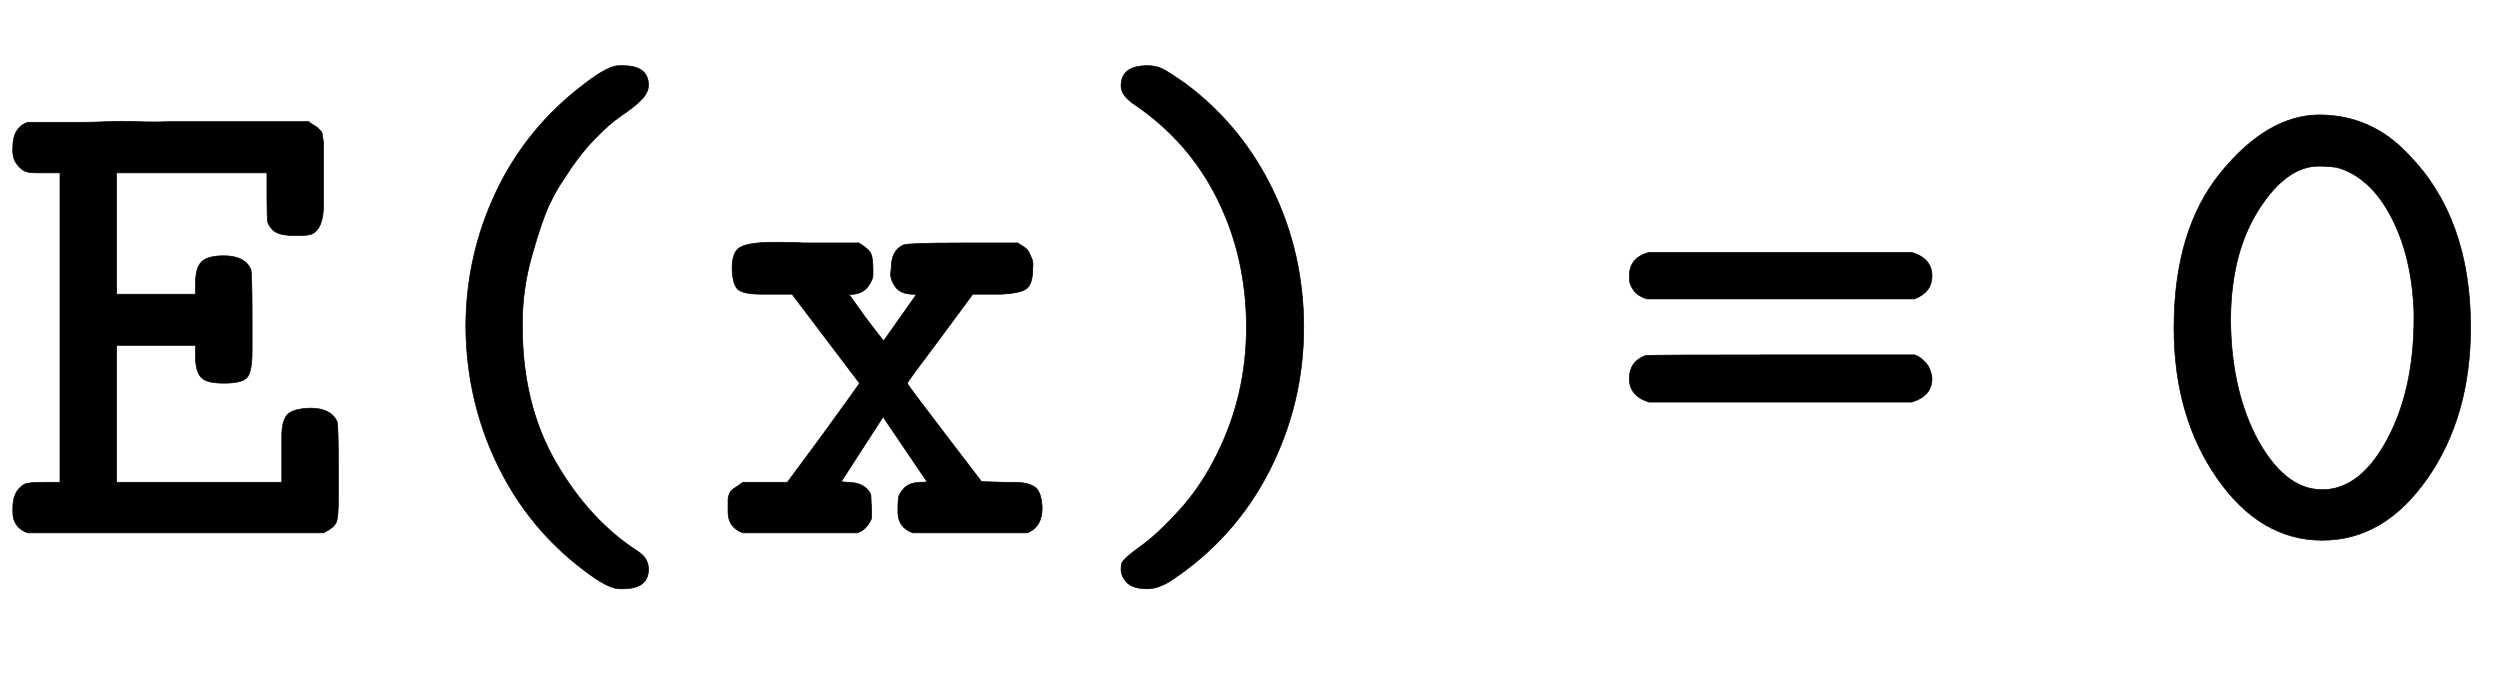
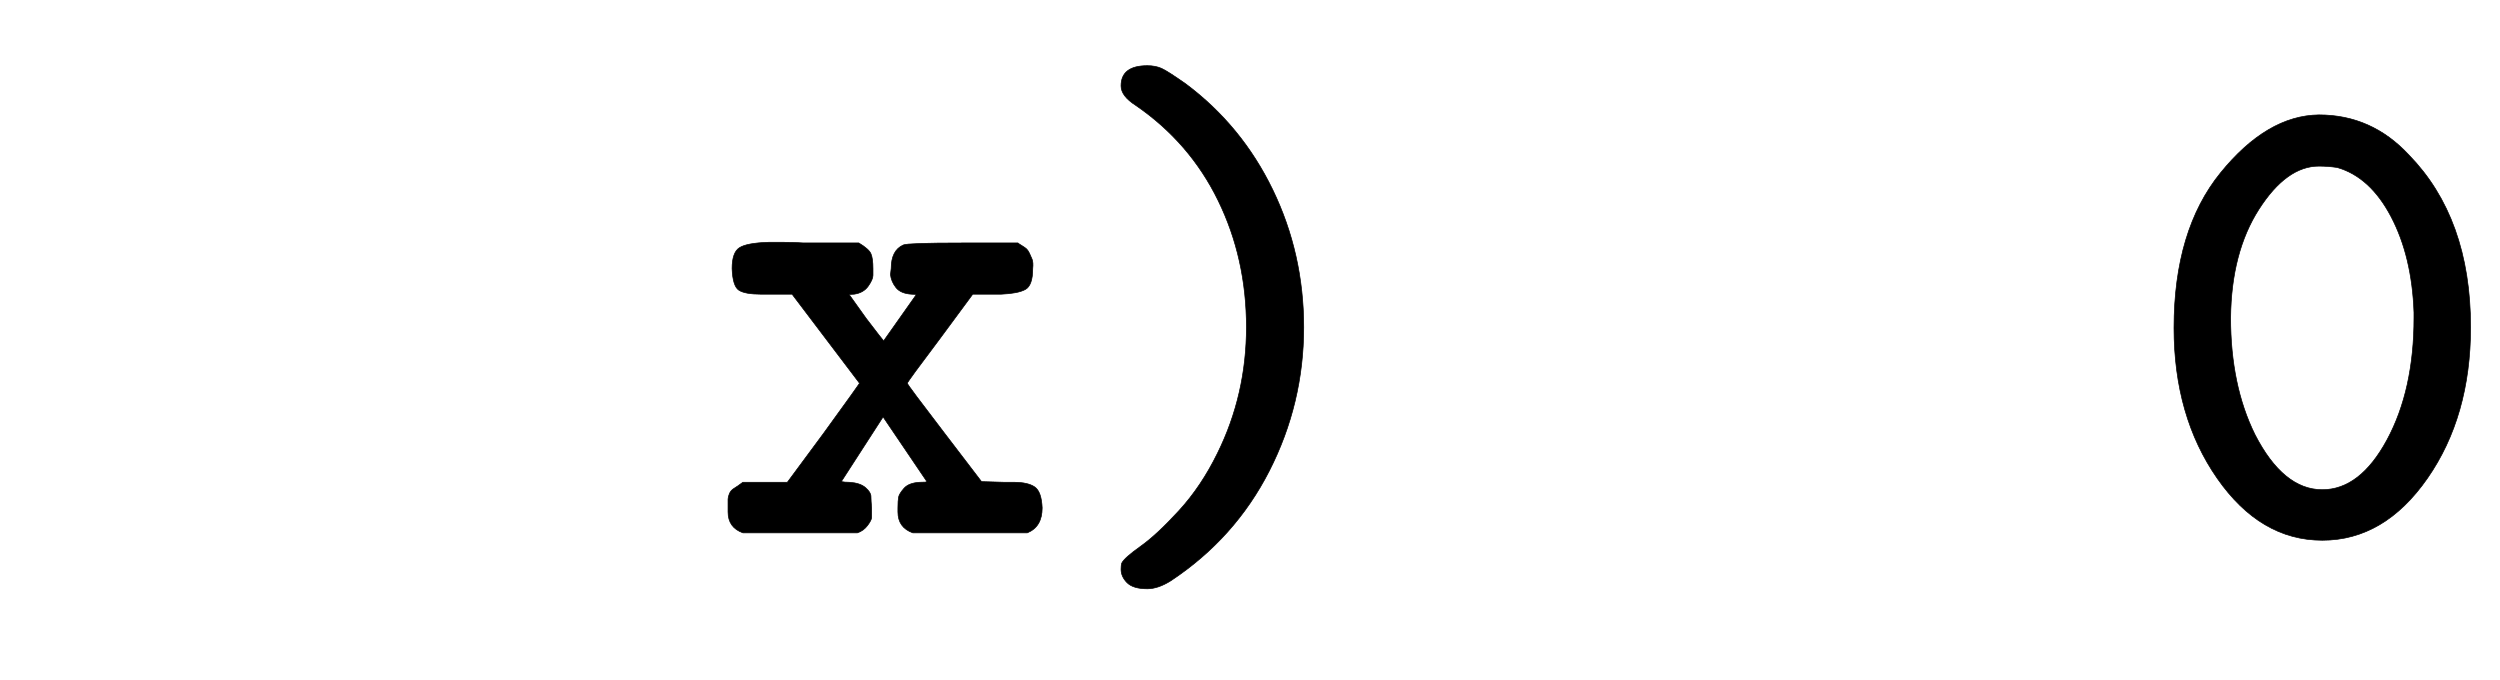
<svg xmlns="http://www.w3.org/2000/svg" xmlns:xlink="http://www.w3.org/1999/xlink" width="8.613ex" height="2.343ex" style="vertical-align: -0.505ex;" viewBox="0 -791.3 3708.6 1008.6" role="img" focusable="false" aria-labelledby="MathJax-SVG-1-Title">
  <title id="MathJax-SVG-1-Title">\color{black}{\normalsize\mathtt{ E(x) = 0 }}</title>
  <defs aria-hidden="true">
-     <path stroke-width="1" id="E1-MJTT-45" d="M374 271Q374 241 367 232T332 223Q307 223 299 231Q290 240 290 263V279H173V76H418V118V144Q418 167 426 176T460 186Q491 186 500 166Q502 161 502 93V52Q502 25 499 17T480 1H41Q19 9 19 32V38Q19 63 36 73Q42 76 65 76H89V535H65H55Q44 535 38 537T25 548T19 573Q19 602 41 610H47Q53 610 63 610T88 610T121 610T160 611T204 611T251 611H458Q460 609 465 606T471 602T475 598T478 593T479 586T480 576T480 562V526V488Q480 452 462 444Q458 442 438 442Q413 442 405 450Q398 457 397 463T396 501V535H173V355H290V371Q290 394 299 403T332 412Q363 412 372 392Q374 387 374 317V271Z" />
-     <path stroke-width="1" id="E1-MJTT-28" d="M437 -53Q437 -82 399 -82H394Q377 -82 342 -55Q259 7 213 102T166 306Q166 412 211 507T342 667Q377 694 393 694H399Q437 694 437 665Q437 654 426 643T397 620T356 584T311 525Q301 511 290 488T264 412T250 306Q250 191 300 105T422 -27Q437 -37 437 -53Z" />
    <path stroke-width="1" id="E1-MJTT-78" d="M35 393Q35 417 46 424T89 432Q95 432 112 432T141 431H223Q238 422 241 415T244 393Q244 389 244 383T237 367T216 355Q209 355 209 354L234 319Q259 286 260 286L308 354Q308 355 301 355Q285 356 278 365T270 384L271 393Q271 420 289 428Q295 431 376 431H459Q460 430 465 427T472 422T476 416T480 407T481 393Q481 368 470 362T434 355H425H392L344 290Q295 225 295 223Q294 223 309 203T350 149L405 77L439 76H453Q474 76 484 69T495 38Q495 10 473 1H303Q281 9 281 32V38Q281 49 282 54T290 67T313 76Q324 76 324 77L259 173L197 77Q202 76 209 76Q225 75 233 68T241 55T242 38Q242 28 242 24T236 12T221 1H51Q29 9 29 32V38Q29 48 29 51T31 59T38 67T51 76H117L171 149Q224 222 224 223L124 355H90H78Q54 355 45 361T35 393Z" />
    <path stroke-width="1" id="E1-MJTT-29" d="M87 664Q87 694 126 694Q138 694 147 690T183 667Q266 605 312 510T358 306Q358 193 307 93T161 -70Q142 -82 126 -82Q105 -82 96 -73T87 -53Q87 -47 88 -44Q92 -36 116 -19T173 34T230 119Q273 206 273 306Q273 408 231 494T109 635Q87 649 87 664Z" />
-     <path stroke-width="1" id="E1-MJTT-3D" d="M38 382Q38 409 67 417H457Q487 408 487 382Q487 358 461 348H64Q51 352 45 360T38 376V382ZM67 195Q38 204 38 230Q38 255 62 264Q66 265 264 265H461L464 264Q467 262 469 261T475 256T481 249T485 240T487 230Q487 204 457 195H67Z" />
    <path stroke-width="1" id="E1-MJTT-30" d="M42 305Q42 450 111 535T257 621Q335 621 390 562Q482 468 482 306Q482 174 418 82T262 -10T106 82T42 305ZM257 545Q209 545 168 481T126 320Q126 220 162 147Q204 65 262 65Q318 65 358 139T398 320V328Q395 411 364 470T284 543Q270 545 257 545Z" />
  </defs>
  <g stroke="currentColor" fill="currentColor" stroke-width="0" transform="matrix(1 0 0 -1 0 0)" aria-hidden="true">
    <g fill="black" stroke="black">
      <g fill="black" stroke="black">
        <g fill="black" stroke="black">
          <g fill="black" stroke="black">
            <g fill="black" stroke="black">
              <g fill="black" stroke="black">
                <g fill="black" stroke="black">
                  <use xlink:href="#E1-MJTT-45" />
                </g>
                <g fill="black" stroke="black" transform="translate(525,0)">
                  <use xlink:href="#E1-MJTT-28" />
                </g>
                <g fill="black" stroke="black" transform="translate(1051,0)">
                  <use xlink:href="#E1-MJTT-78" />
                </g>
                <g fill="black" stroke="black" transform="translate(1576,0)">
                  <use xlink:href="#E1-MJTT-29" />
                </g>
                <g fill="black" stroke="black" transform="translate(2379,0)">
                  <use xlink:href="#E1-MJTT-3D" />
                </g>
                <g fill="black" stroke="black" transform="translate(3183,0)">
                  <use xlink:href="#E1-MJTT-30" />
                </g>
              </g>
            </g>
          </g>
        </g>
      </g>
    </g>
  </g>
</svg>